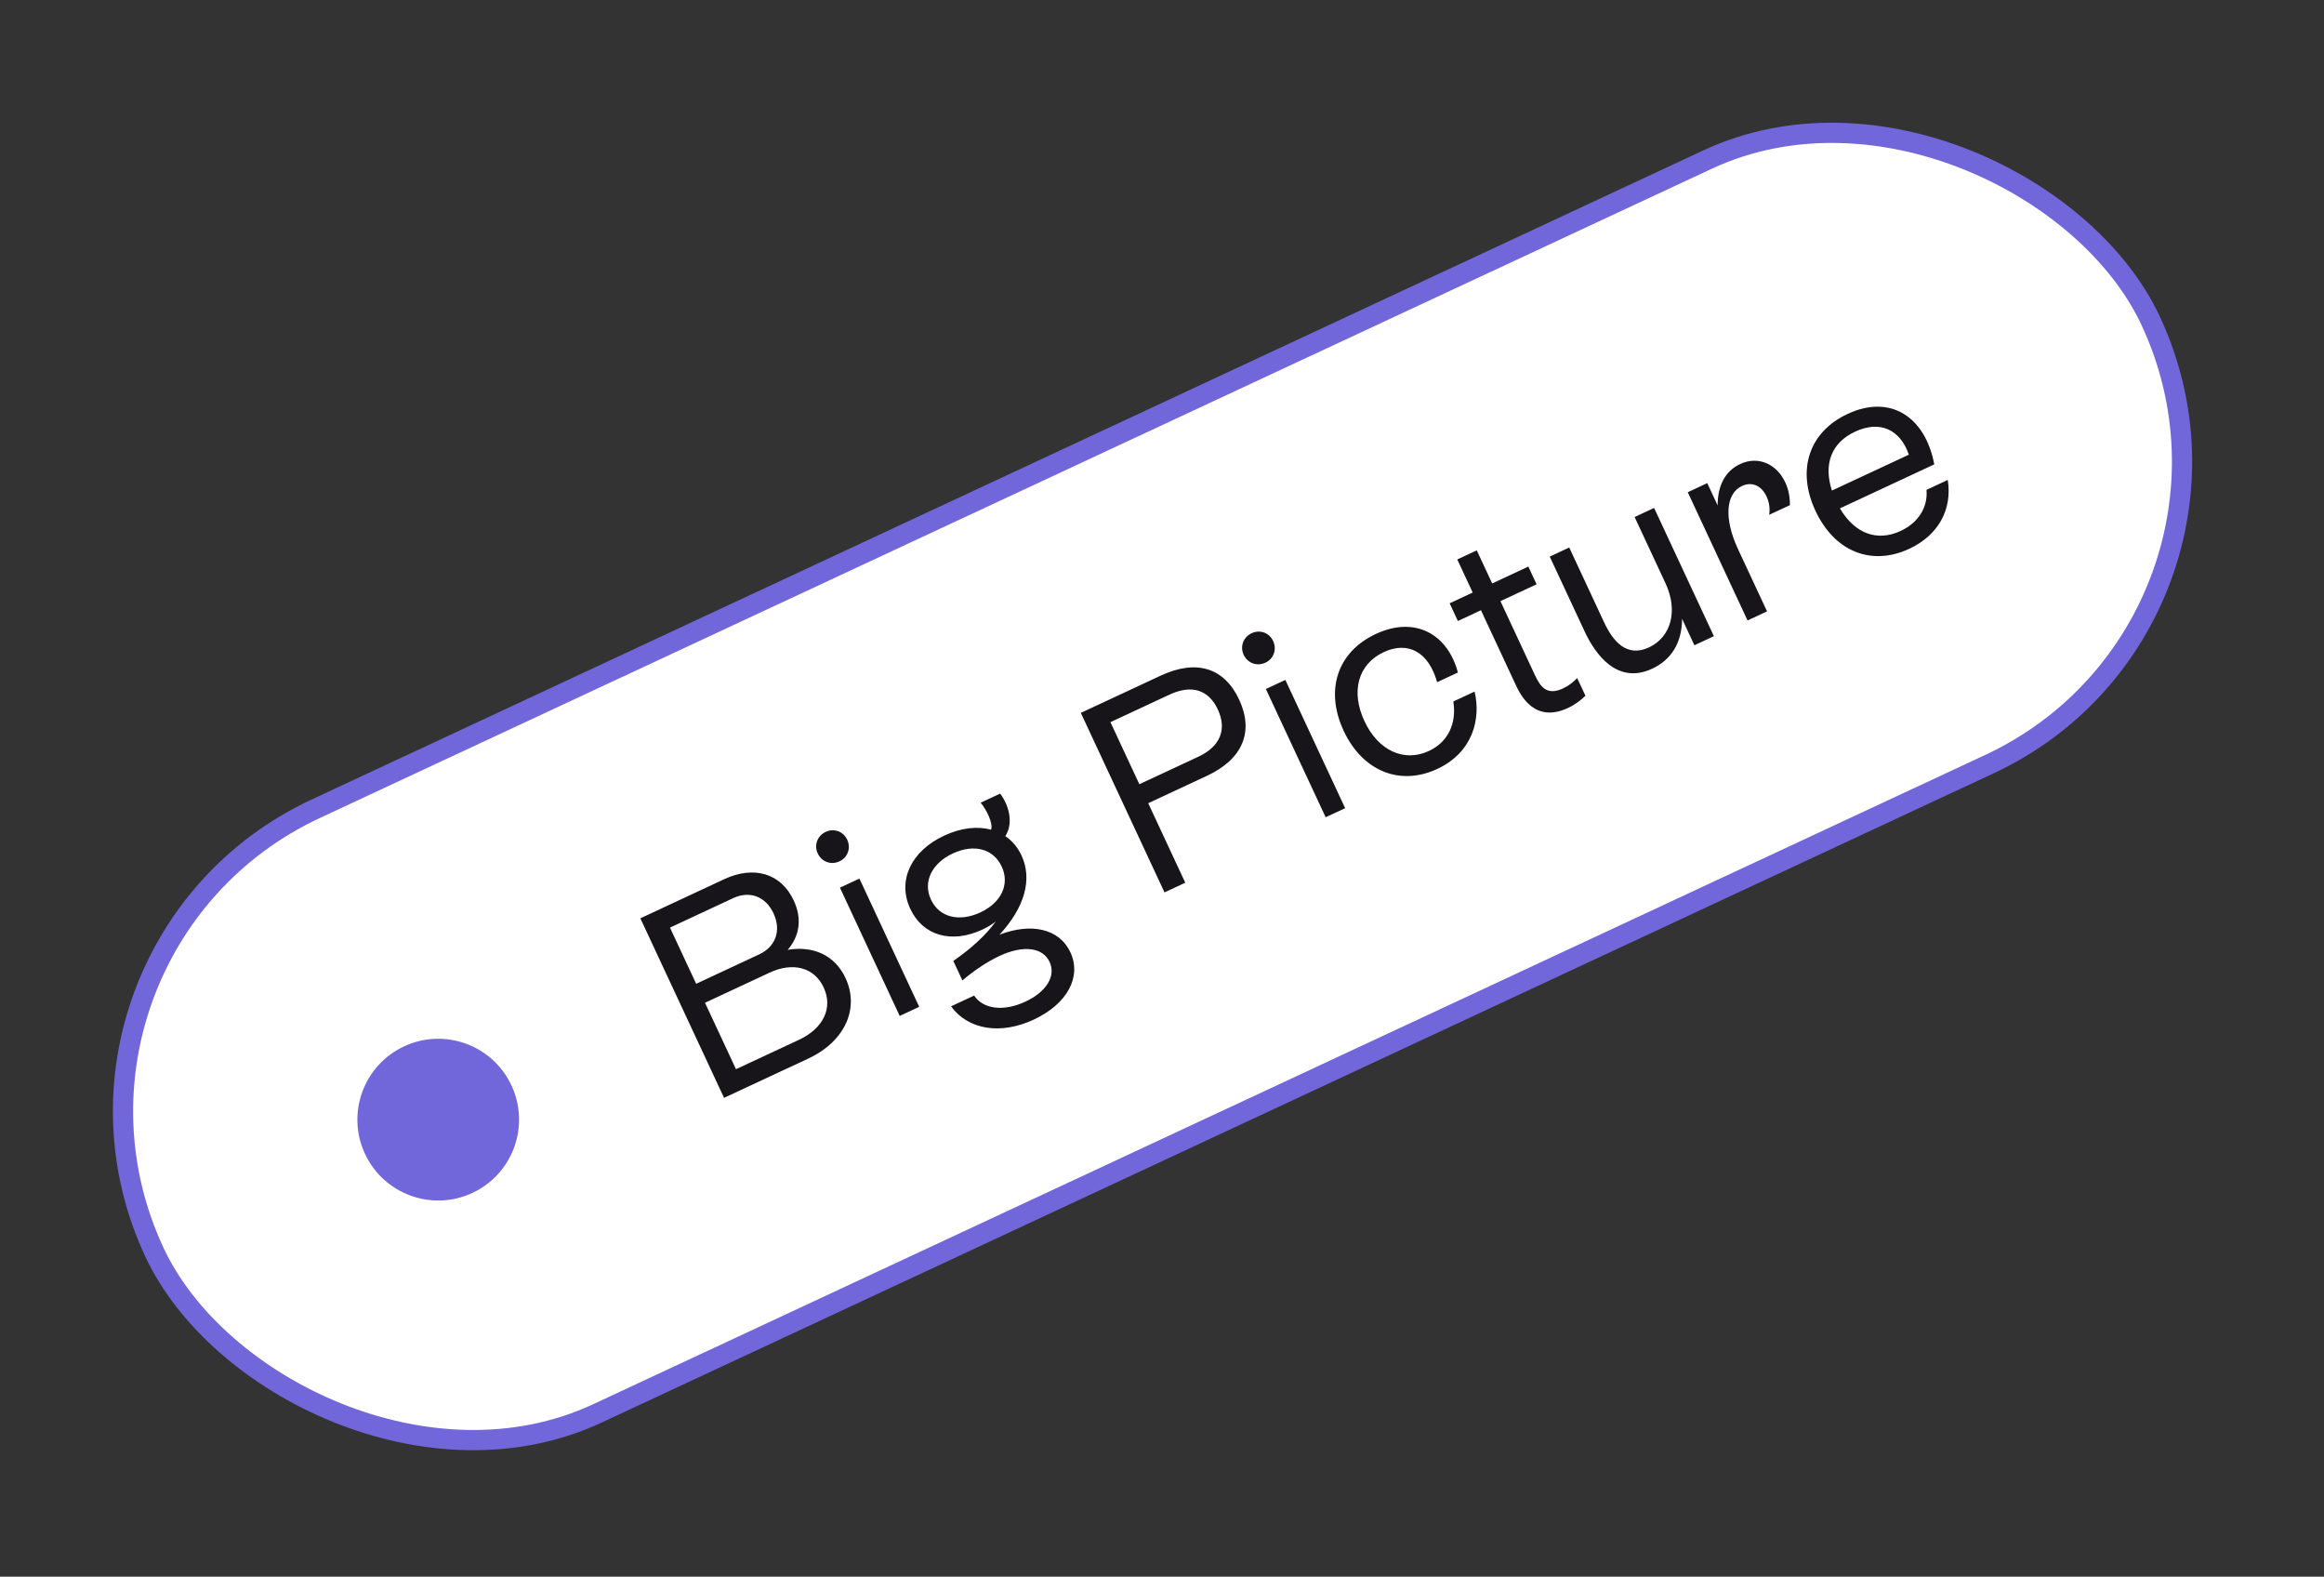
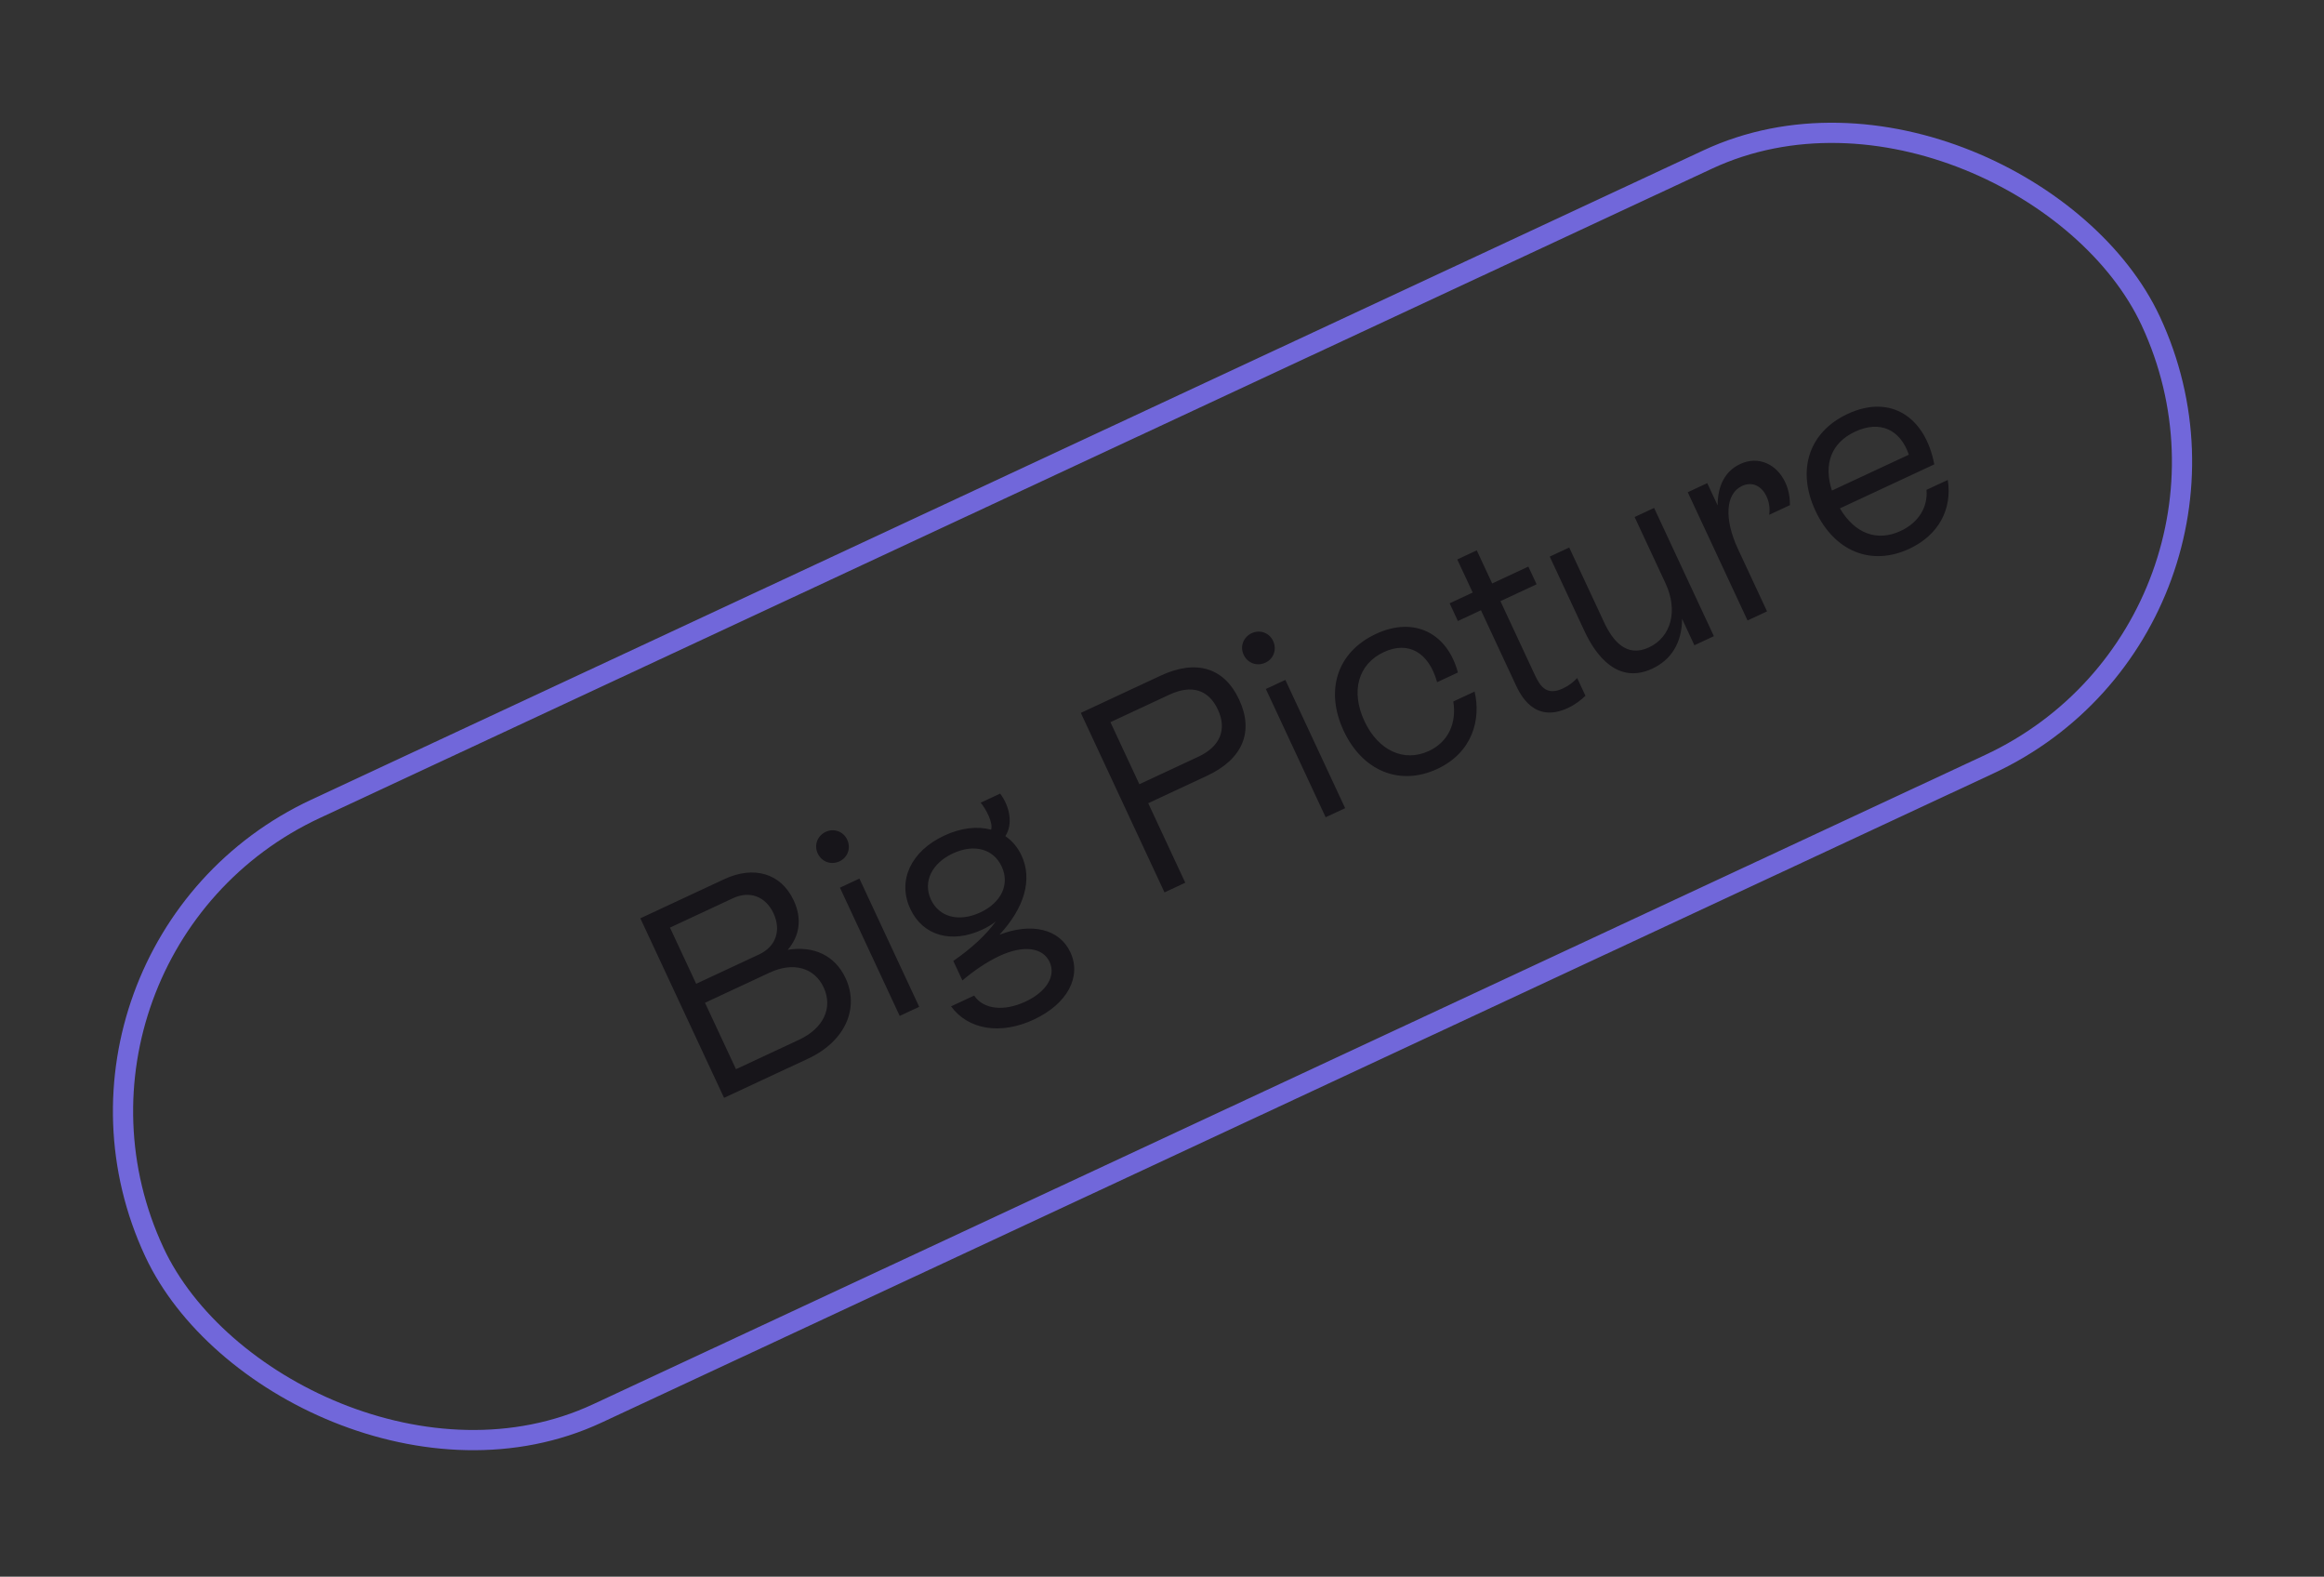
<svg xmlns="http://www.w3.org/2000/svg" width="115" height="78" viewBox="0 0 115 78" fill="none">
  <rect x="0" y="0" width="115" height="78" fill="#333333" stroke="none" />
-   <rect x="0.664" y="46.986" width="109" height="33" rx="16.5" transform="rotate(-25 0.664 46.986)" fill="white" />
-   <circle cx="21.685" cy="55.39" r="4" transform="rotate(-25 21.685 55.39)" fill="#7167DA" />
  <path d="M38.979 46.989C39.561 46.316 39.703 45.461 39.277 44.548C38.644 43.19 37.295 42.815 35.836 43.495L31.687 45.43L35.829 54.312L39.991 52.371C41.818 51.519 42.539 49.886 41.841 48.388C41.314 47.259 40.256 46.779 38.979 46.989ZM38.277 45.184C38.667 46.022 38.395 46.828 37.57 47.213L34.449 48.669L33.153 45.89L36.274 44.434C37.099 44.05 37.886 44.347 38.277 45.184ZM39.54 51.438L36.419 52.894L34.886 49.608L38.084 48.117C39.251 47.572 40.301 47.87 40.757 48.847C41.23 49.862 40.745 50.876 39.54 51.438ZM41.542 42.611C41.948 42.422 42.118 41.957 41.922 41.538C41.733 41.132 41.268 40.963 40.862 41.152C40.443 41.347 40.274 41.812 40.463 42.218C40.658 42.637 41.123 42.806 41.542 42.611ZM44.521 50.259L45.486 49.809L42.527 43.465L41.563 43.914L44.521 50.259ZM49.457 46.242C50.69 44.911 51.104 43.513 50.548 42.32C50.358 41.914 50.085 41.593 49.747 41.365C50.126 40.786 49.987 39.925 49.492 39.26L48.527 39.709C48.806 40.043 49.157 40.729 49.042 41.045C48.37 40.864 47.56 40.948 46.723 41.339C45.073 42.108 44.394 43.567 45.045 44.963C45.666 46.295 47.09 46.697 48.612 45.987C48.866 45.869 49.083 45.737 49.275 45.586C48.787 46.262 48.061 46.925 47.173 47.539L47.623 48.503C48.187 48.024 48.844 47.578 49.454 47.294C50.659 46.732 51.607 46.877 51.938 47.588C52.264 48.286 51.779 49.068 50.739 49.553C49.673 50.05 48.661 49.935 48.204 49.252L47.062 49.785C47.913 50.948 49.516 51.205 51.153 50.441C52.828 49.66 53.528 48.314 52.966 47.109C52.422 45.941 51.027 45.634 49.457 46.242ZM46.066 44.502C45.658 43.627 46.109 42.706 47.15 42.221C48.203 41.73 49.16 41.994 49.568 42.869C49.977 43.745 49.551 44.654 48.51 45.139C47.457 45.63 46.474 45.378 46.066 44.502ZM57.429 33.427L53.483 35.267L57.624 44.148L58.652 43.669L56.818 39.736L59.724 38.381C61.5 37.553 62.057 36.196 61.317 34.61C60.578 33.024 59.193 32.604 57.429 33.427ZM59.299 37.436L56.38 38.797L54.948 35.726L57.867 34.366C58.958 33.857 59.803 34.112 60.264 35.101C60.72 36.078 60.39 36.927 59.299 37.436ZM62.619 32.783C63.025 32.593 63.194 32.128 62.999 31.71C62.81 31.304 62.345 31.134 61.939 31.324C61.52 31.519 61.351 31.984 61.54 32.39C61.735 32.809 62.2 32.978 62.619 32.783ZM65.598 40.43L66.563 39.981L63.604 33.636L62.64 34.086L65.598 40.43ZM71.122 38.04C72.886 37.217 73.288 35.562 72.968 34.213L71.915 34.704C72.086 35.767 71.673 36.702 70.708 37.151C69.478 37.725 68.197 37.133 67.517 35.674C66.836 34.215 67.193 32.859 68.474 32.261C69.68 31.699 70.698 32.26 71.114 33.749L72.142 33.27C71.631 31.346 70.001 30.468 68.085 31.361C66.157 32.261 65.56 34.161 66.489 36.153C67.418 38.145 69.27 38.904 71.122 38.04ZM76.036 28.905L75.628 28.03L73.839 28.864L73.076 27.227L72.111 27.677L72.875 29.314L71.733 29.846L72.141 30.722L73.283 30.189L74.993 33.856C75.23 34.364 75.917 35.804 77.592 35.023C77.947 34.857 78.241 34.627 78.454 34.42L78.045 33.545C77.858 33.74 77.634 33.922 77.342 34.058C76.556 34.425 76.229 33.99 75.951 33.394L74.247 29.739L76.036 28.905ZM80.887 25.578L82.419 28.864C83.046 30.209 82.697 31.515 81.594 32.029C80.464 32.556 79.787 31.667 79.373 30.779L77.651 27.086L76.687 27.536L78.415 31.241C78.947 32.383 80.033 33.885 81.759 33.08C82.685 32.648 83.228 31.823 83.236 30.615L83.845 31.922L84.809 31.472L81.851 25.128L80.887 25.578ZM86.111 22.956C85.362 23.305 84.992 24.034 84.996 25.005L84.481 23.901L83.517 24.351L86.475 30.695L87.44 30.245L86.002 27.162C85.304 25.665 85.388 24.421 86.2 24.042C86.682 23.817 87.159 24.012 87.414 24.558C87.532 24.811 87.599 25.12 87.545 25.469L88.573 24.99C88.576 24.633 88.518 24.243 88.341 23.863C87.927 22.974 87.024 22.53 86.111 22.956ZM95.33 24.234C95.406 25.094 94.928 25.858 94.053 26.266C92.885 26.81 91.782 26.398 91.046 25.15L95.715 22.973C95.277 20.643 93.562 19.482 91.43 20.476C89.501 21.375 88.899 23.263 89.834 25.267C90.768 27.272 92.589 28.03 94.48 27.148C95.926 26.474 96.612 25.196 96.383 23.743L95.33 24.234ZM91.794 21.356C93.025 20.782 94.027 21.242 94.457 22.494L90.65 24.269C90.228 22.967 90.614 21.907 91.794 21.356Z" fill="#17151A" />
  <rect x="0.664" y="46.986" width="109" height="33" rx="16.5" transform="rotate(-25 0.664 46.986)" stroke="#7167DA" />
</svg>